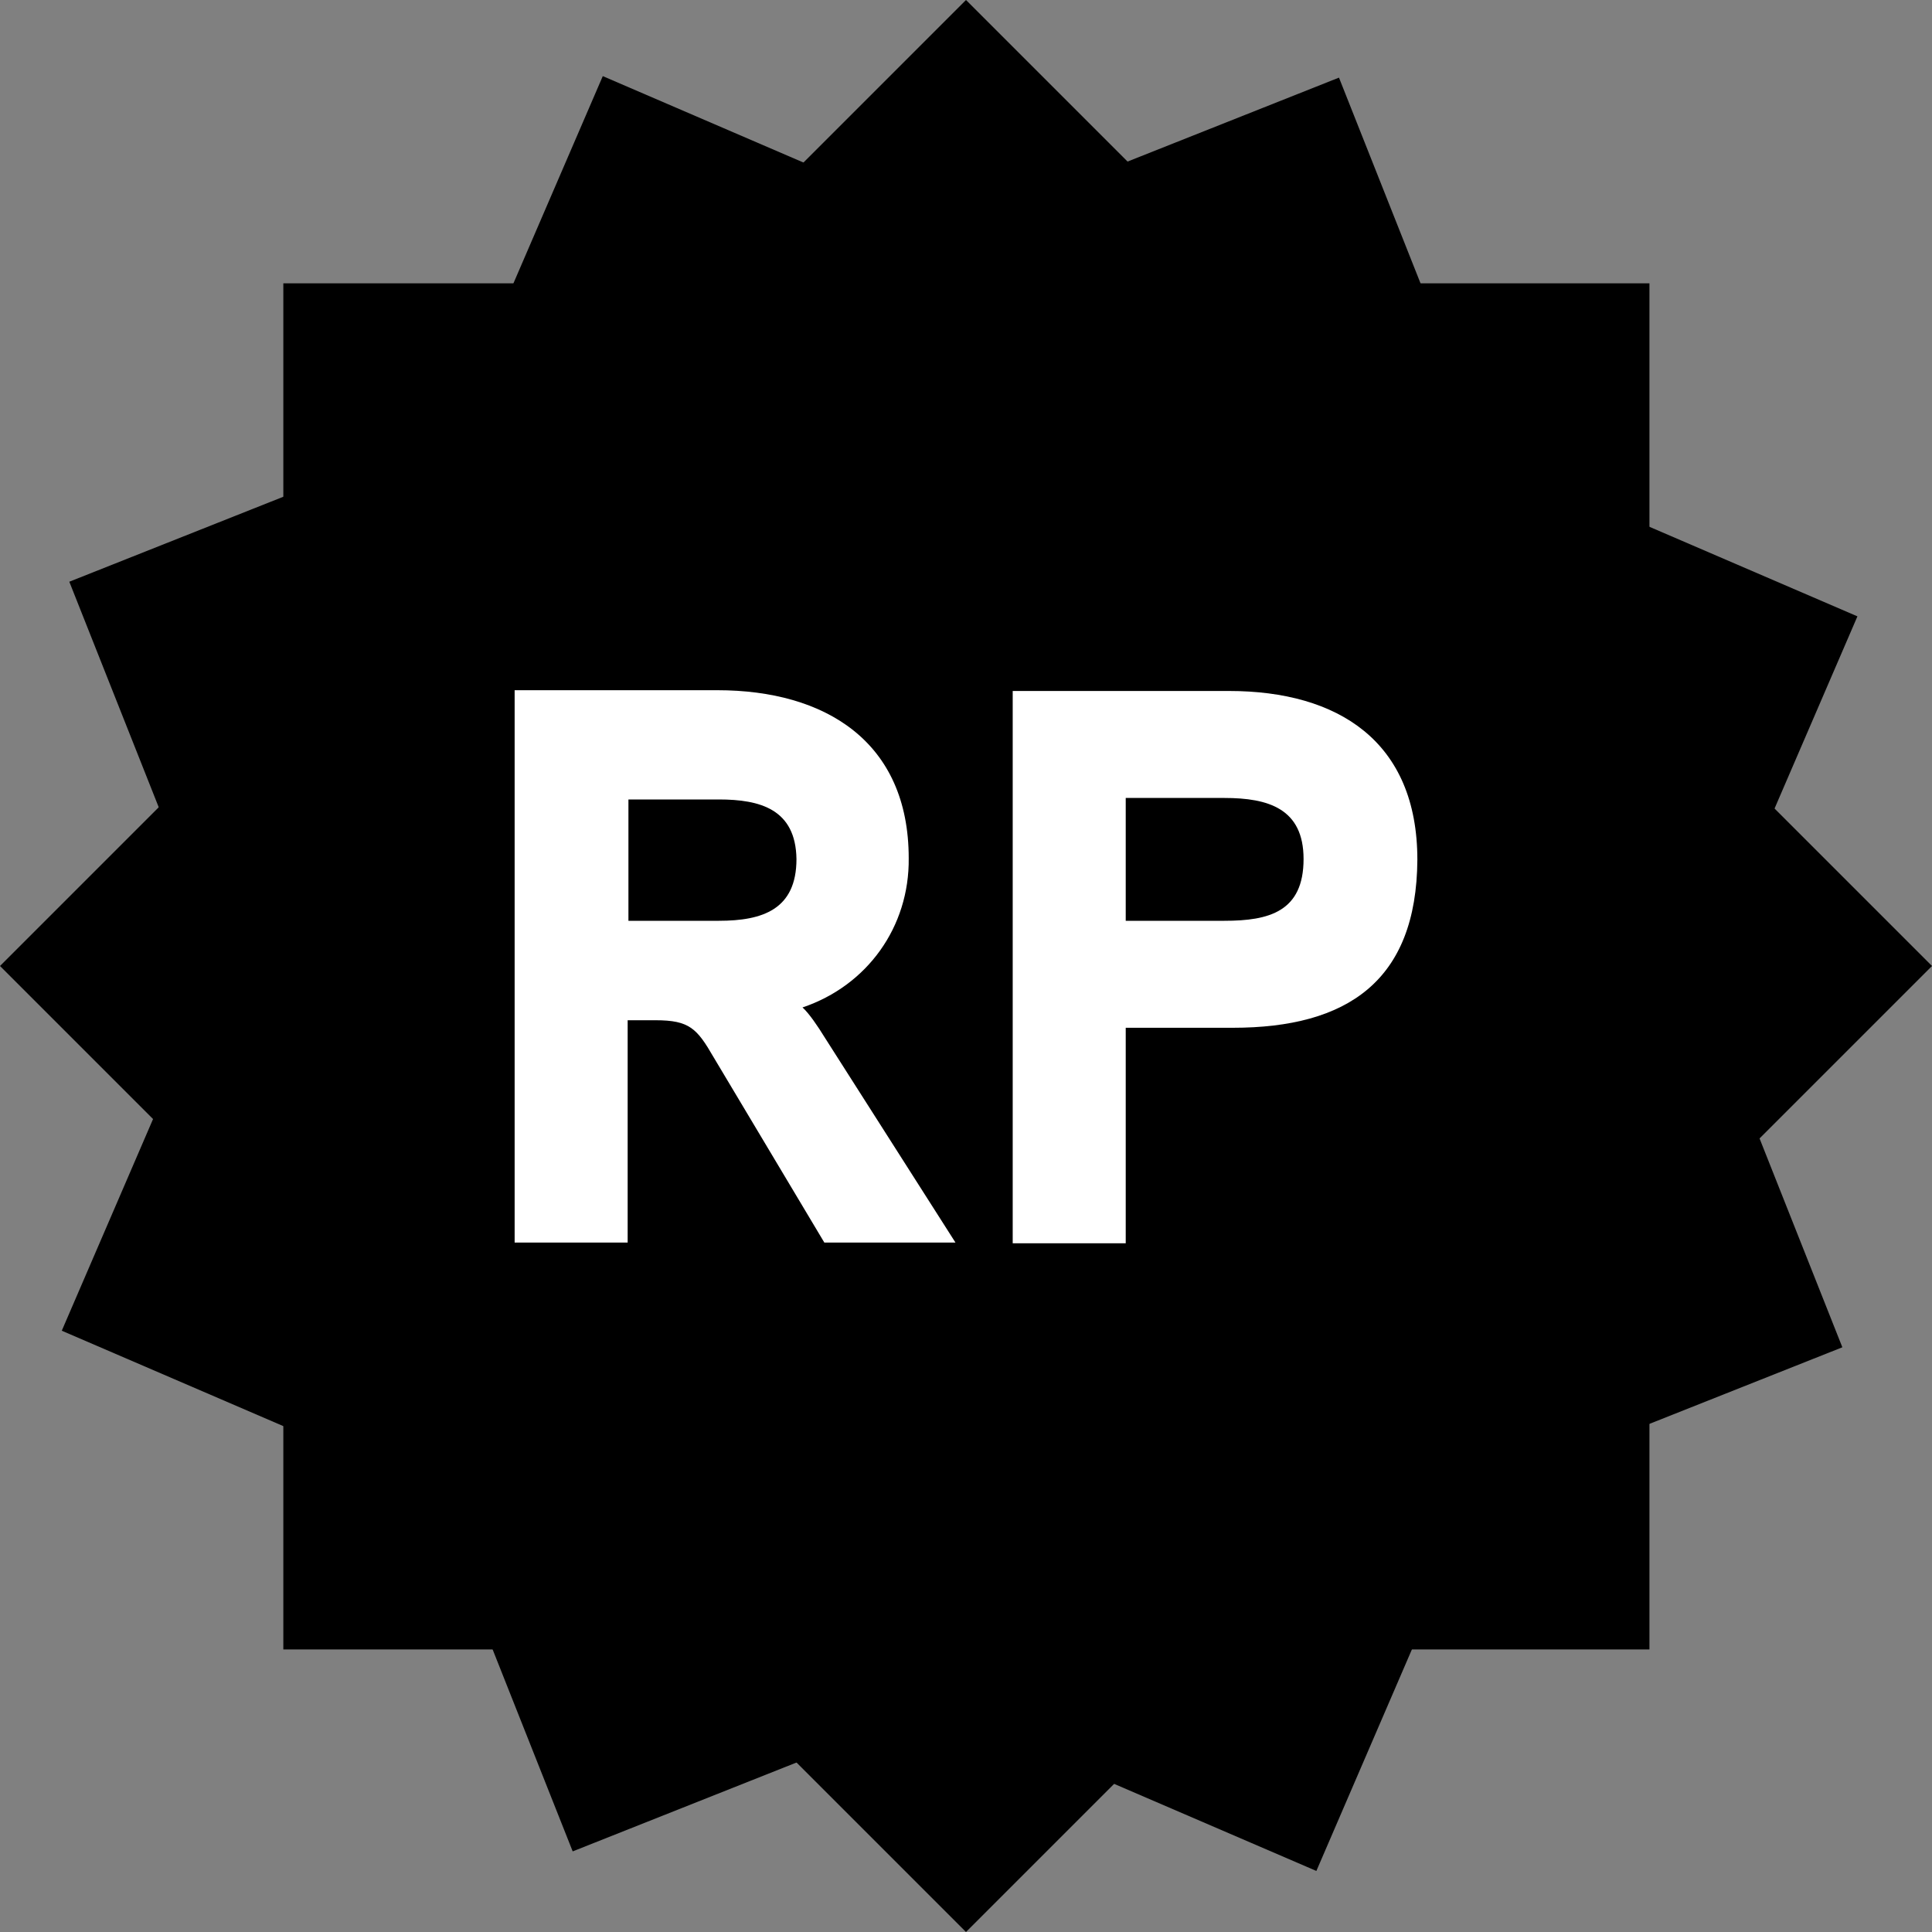
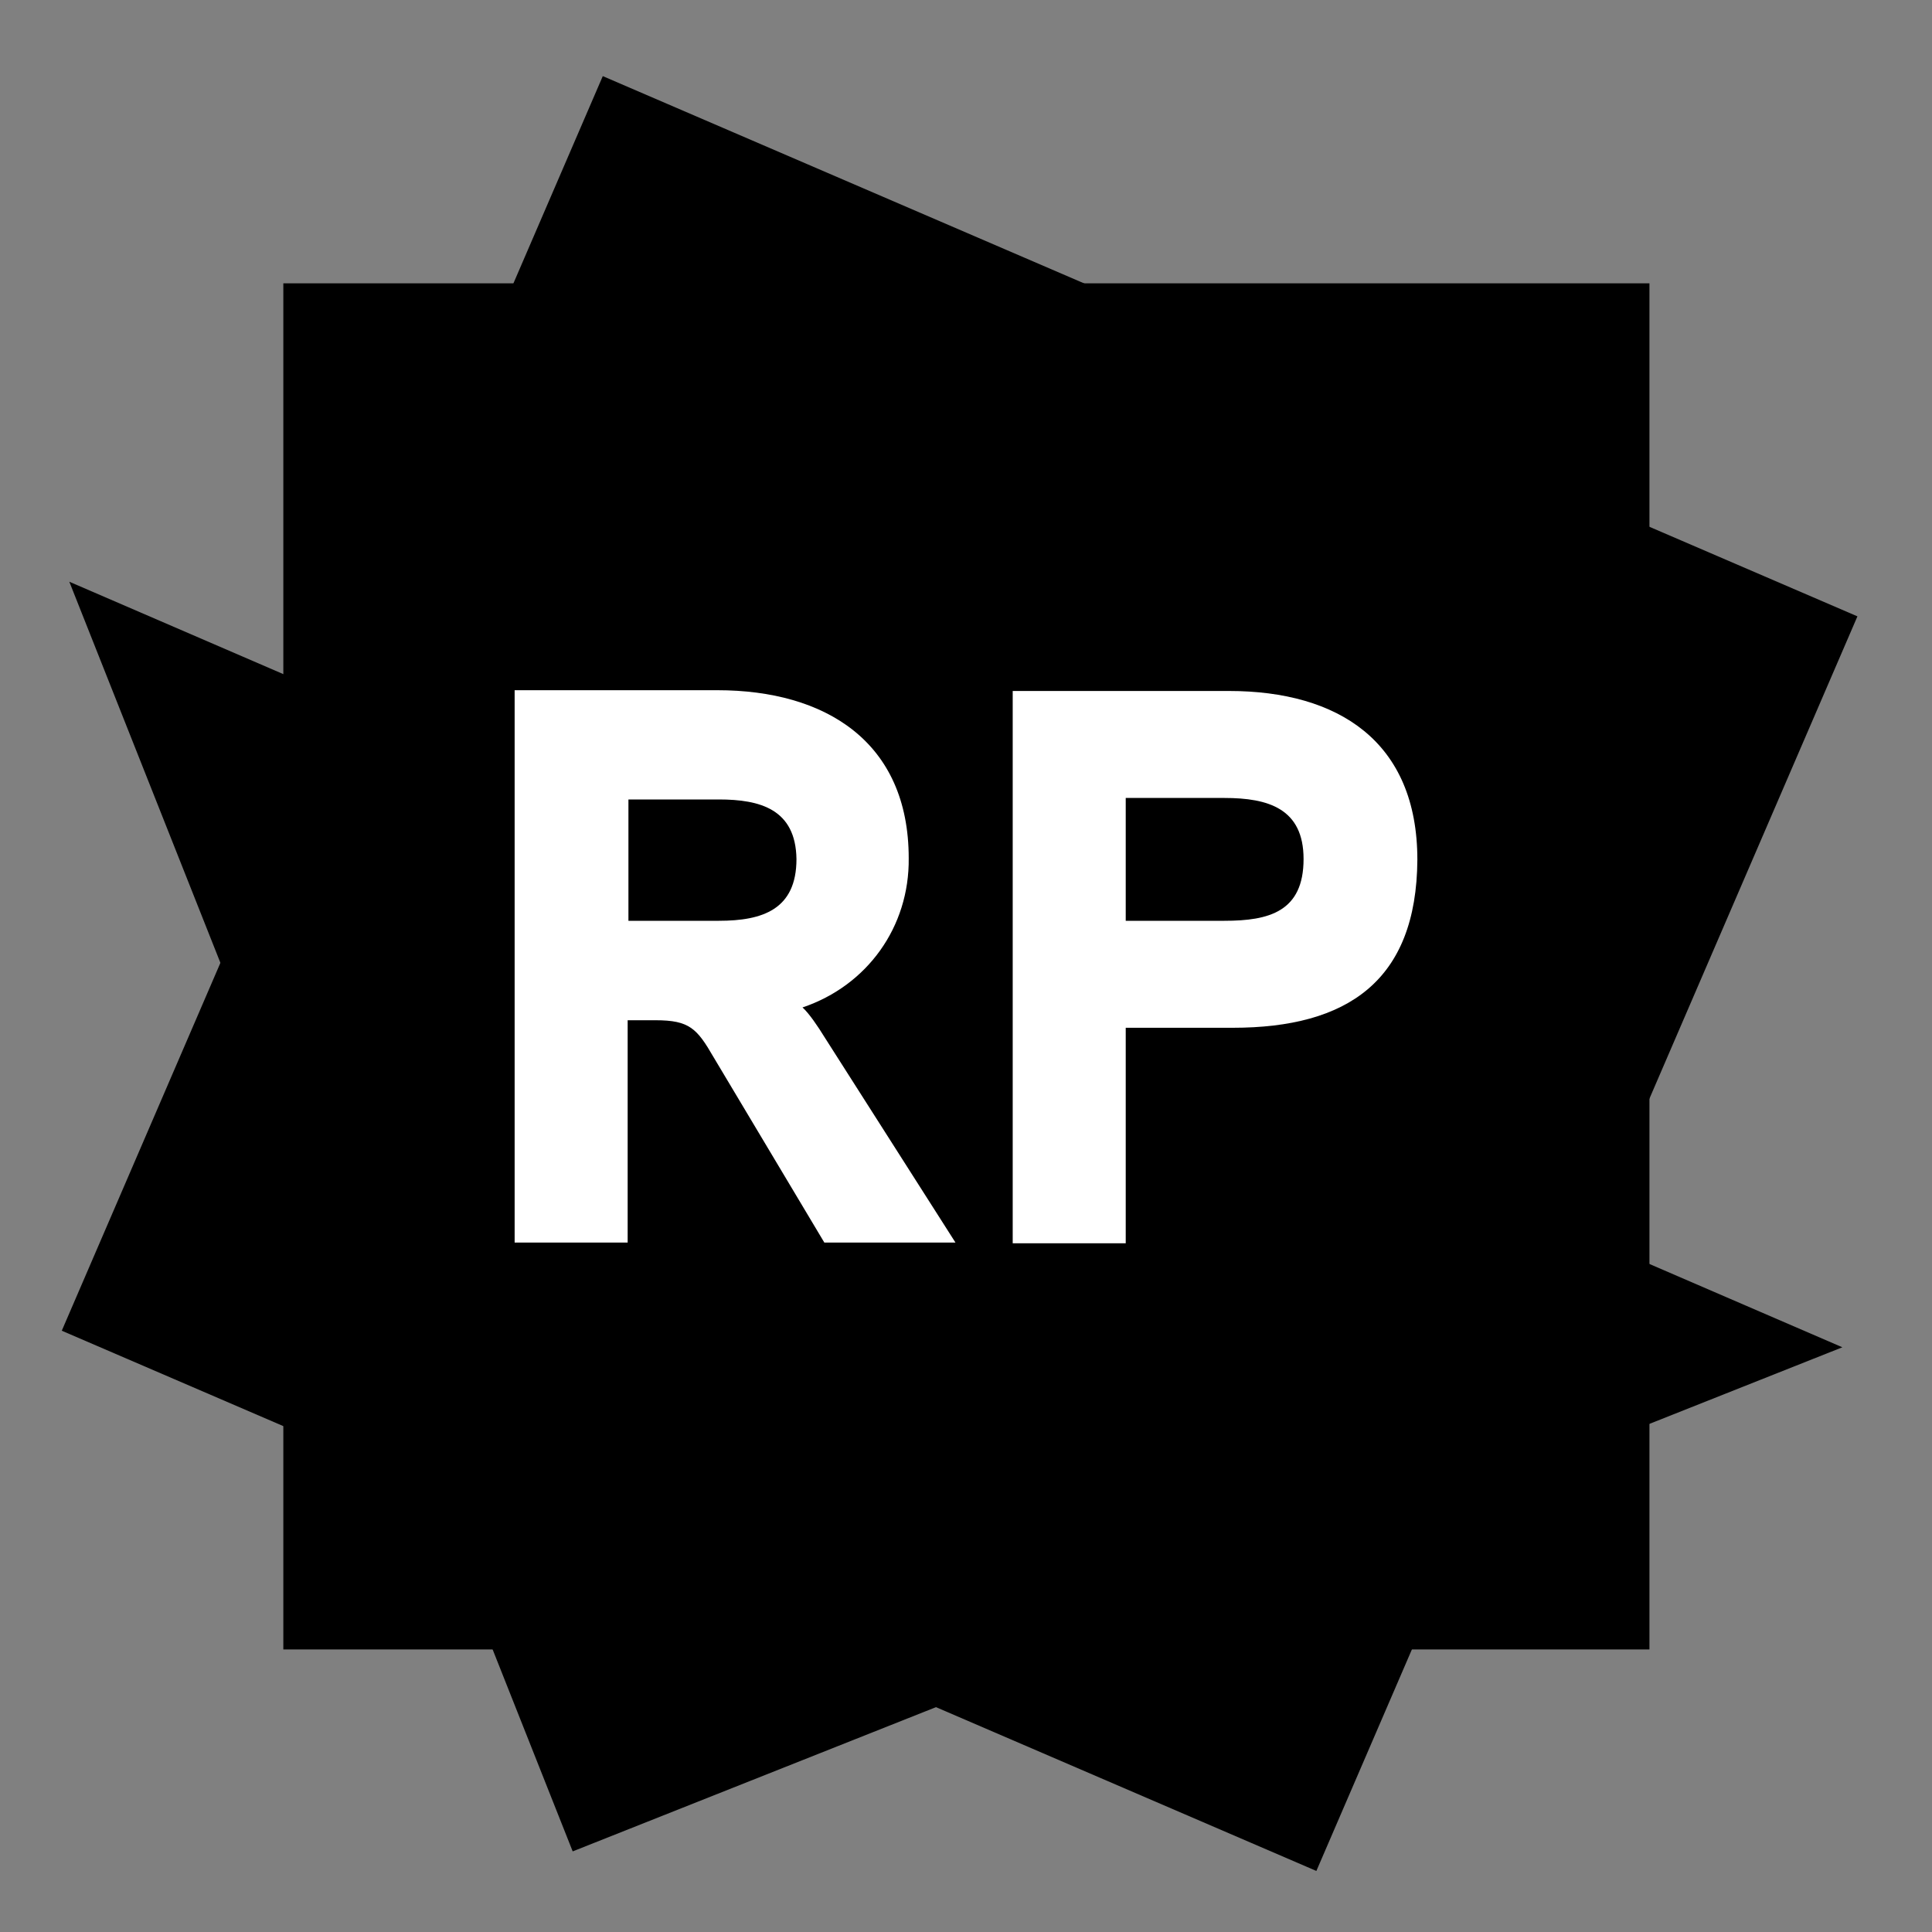
<svg xmlns="http://www.w3.org/2000/svg" width="40" height="40" viewBox="0 0 40 40" fill="none">
  <rect x="0" y="0" width="40" height="40" fill="#808080" stroke="none" />
-   <path d="M20 40L0 20L20 0L40 20L20 40Z" fill="black" />
  <path d="M34.15 5.866H5.866V34.15H34.15V5.866Z" fill="black" />
  <path d="M27.254 38.736L1.279 27.551L12.48 1.576L38.456 12.761L27.254 38.736Z" fill="black" />
-   <path d="M38.144 27.894L11.857 38.331L1.435 12.044L27.722 1.607L38.144 27.894Z" fill="black" />
+   <path d="M38.144 27.894L11.857 38.331L1.435 12.044L38.144 27.894Z" fill="black" />
  <path d="M16.615 20.858C16.755 20.983 16.942 21.264 17.067 21.467L19.782 25.726H17.067L14.774 21.888C14.431 21.295 14.275 21.123 13.573 21.123H12.995V25.726H10.655V14.29H14.852C17.083 14.29 18.814 15.351 18.814 17.769C18.83 19.189 17.956 20.406 16.615 20.858ZM14.883 16.552H13.011V19.064H14.883C15.788 19.064 16.49 18.83 16.49 17.785C16.474 16.755 15.741 16.552 14.883 16.552Z" fill="white" />
  <path d="M25.523 21.279H23.307V25.741H20.967V14.306H25.445C27.707 14.306 29.345 15.351 29.345 17.8C29.329 20.312 27.894 21.279 25.523 21.279ZM25.351 16.521H23.307V19.064H25.351C26.271 19.064 26.989 18.877 26.989 17.785C26.989 16.739 26.256 16.521 25.351 16.521Z" fill="white" />
</svg>